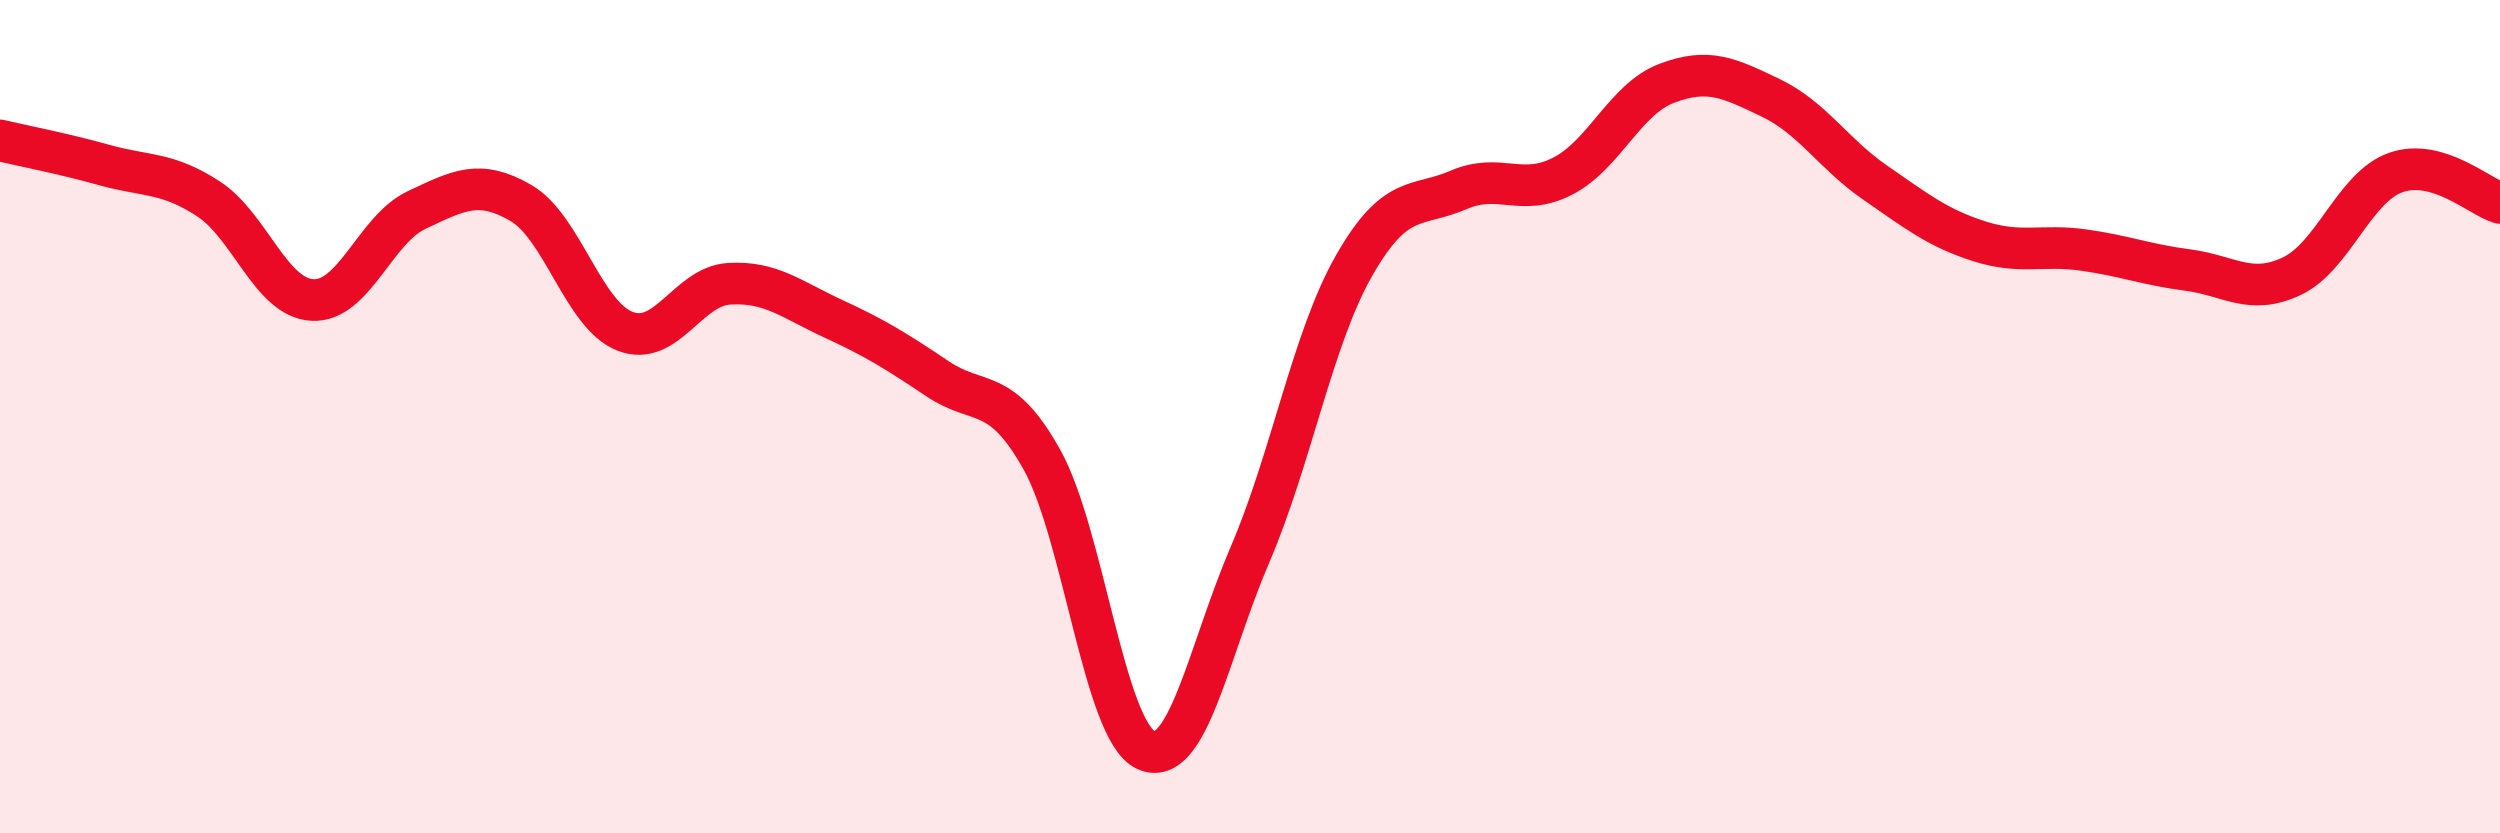
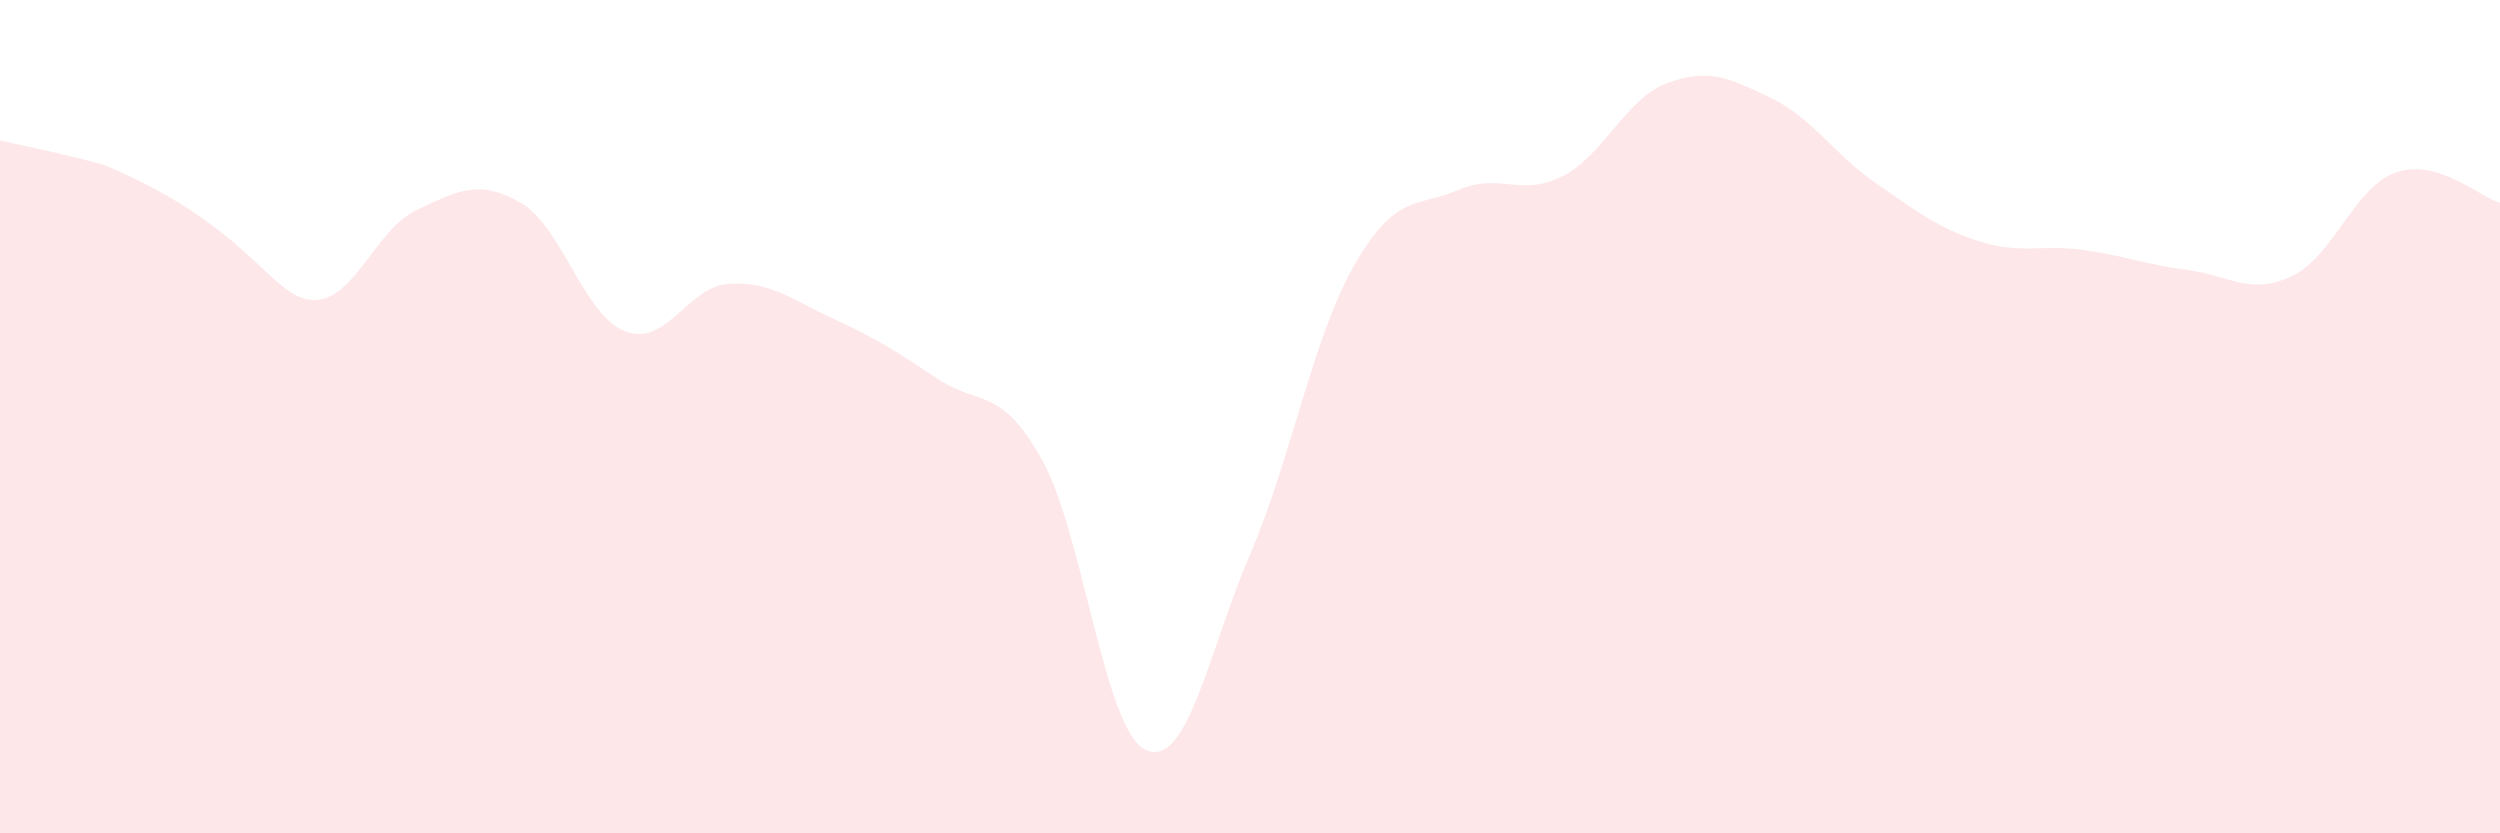
<svg xmlns="http://www.w3.org/2000/svg" width="60" height="20" viewBox="0 0 60 20">
-   <path d="M 0,3.37 C 0.5,3.49 1.5,3.68 2.5,3.96 C 3.5,4.24 4,4.12 5,4.77 C 6,5.42 6.5,7.15 7.5,7.2 C 8.5,7.25 9,5.51 10,5.04 C 11,4.57 11.5,4.29 12.5,4.87 C 13.5,5.45 14,7.56 15,7.95 C 16,8.34 16.5,6.87 17.5,6.81 C 18.5,6.75 19,7.19 20,7.65 C 21,8.11 21.5,8.42 22.5,9.09 C 23.5,9.76 24,9.24 25,11.02 C 26,12.8 26.5,17.54 27.5,18 C 28.5,18.46 29,15.64 30,13.31 C 31,10.98 31.5,8.12 32.5,6.37 C 33.5,4.62 34,4.99 35,4.56 C 36,4.13 36.5,4.74 37.5,4.23 C 38.5,3.72 39,2.38 40,2 C 41,1.62 41.5,1.87 42.5,2.35 C 43.5,2.83 44,3.69 45,4.38 C 46,5.07 46.5,5.47 47.5,5.79 C 48.5,6.11 49,5.86 50,6 C 51,6.14 51.5,6.35 52.5,6.48 C 53.5,6.61 54,7.1 55,6.63 C 56,6.16 56.5,4.49 57.5,4.14 C 58.5,3.79 59.5,4.72 60,4.87L60 20L0 20Z" fill="#EB0A25" opacity="0.1" stroke-linecap="round" stroke-linejoin="round" />
-   <path d="M 0,3.37 C 0.5,3.49 1.5,3.68 2.5,3.96 C 3.5,4.24 4,4.12 5,4.77 C 6,5.42 6.5,7.15 7.5,7.2 C 8.5,7.25 9,5.51 10,5.04 C 11,4.57 11.5,4.29 12.5,4.87 C 13.5,5.45 14,7.56 15,7.95 C 16,8.34 16.5,6.87 17.5,6.81 C 18.5,6.75 19,7.19 20,7.65 C 21,8.11 21.5,8.42 22.5,9.09 C 23.5,9.76 24,9.24 25,11.02 C 26,12.8 26.5,17.54 27.5,18 C 28.5,18.46 29,15.64 30,13.31 C 31,10.98 31.5,8.12 32.5,6.37 C 33.5,4.62 34,4.99 35,4.56 C 36,4.13 36.5,4.74 37.5,4.23 C 38.5,3.72 39,2.38 40,2 C 41,1.62 41.5,1.87 42.5,2.35 C 43.5,2.83 44,3.69 45,4.38 C 46,5.07 46.5,5.47 47.5,5.79 C 48.5,6.11 49,5.86 50,6 C 51,6.14 51.5,6.35 52.5,6.48 C 53.5,6.61 54,7.1 55,6.63 C 56,6.16 56.5,4.49 57.5,4.14 C 58.5,3.79 59.5,4.72 60,4.87" stroke="#EB0A25" stroke-width="1" fill="none" stroke-linecap="round" stroke-linejoin="round" />
+   <path d="M 0,3.37 C 0.5,3.49 1.5,3.68 2.5,3.96 C 6,5.42 6.5,7.15 7.5,7.2 C 8.5,7.25 9,5.51 10,5.04 C 11,4.57 11.5,4.29 12.5,4.87 C 13.5,5.45 14,7.56 15,7.95 C 16,8.34 16.5,6.87 17.5,6.81 C 18.5,6.75 19,7.19 20,7.65 C 21,8.11 21.5,8.42 22.5,9.09 C 23.5,9.76 24,9.24 25,11.02 C 26,12.8 26.5,17.54 27.5,18 C 28.5,18.46 29,15.64 30,13.31 C 31,10.98 31.5,8.12 32.5,6.37 C 33.5,4.62 34,4.99 35,4.56 C 36,4.13 36.5,4.74 37.5,4.23 C 38.5,3.72 39,2.38 40,2 C 41,1.62 41.5,1.87 42.5,2.35 C 43.5,2.83 44,3.69 45,4.38 C 46,5.07 46.5,5.47 47.5,5.79 C 48.5,6.11 49,5.86 50,6 C 51,6.14 51.5,6.35 52.5,6.48 C 53.5,6.61 54,7.1 55,6.63 C 56,6.16 56.5,4.49 57.5,4.14 C 58.5,3.79 59.5,4.72 60,4.87L60 20L0 20Z" fill="#EB0A25" opacity="0.1" stroke-linecap="round" stroke-linejoin="round" />
</svg>